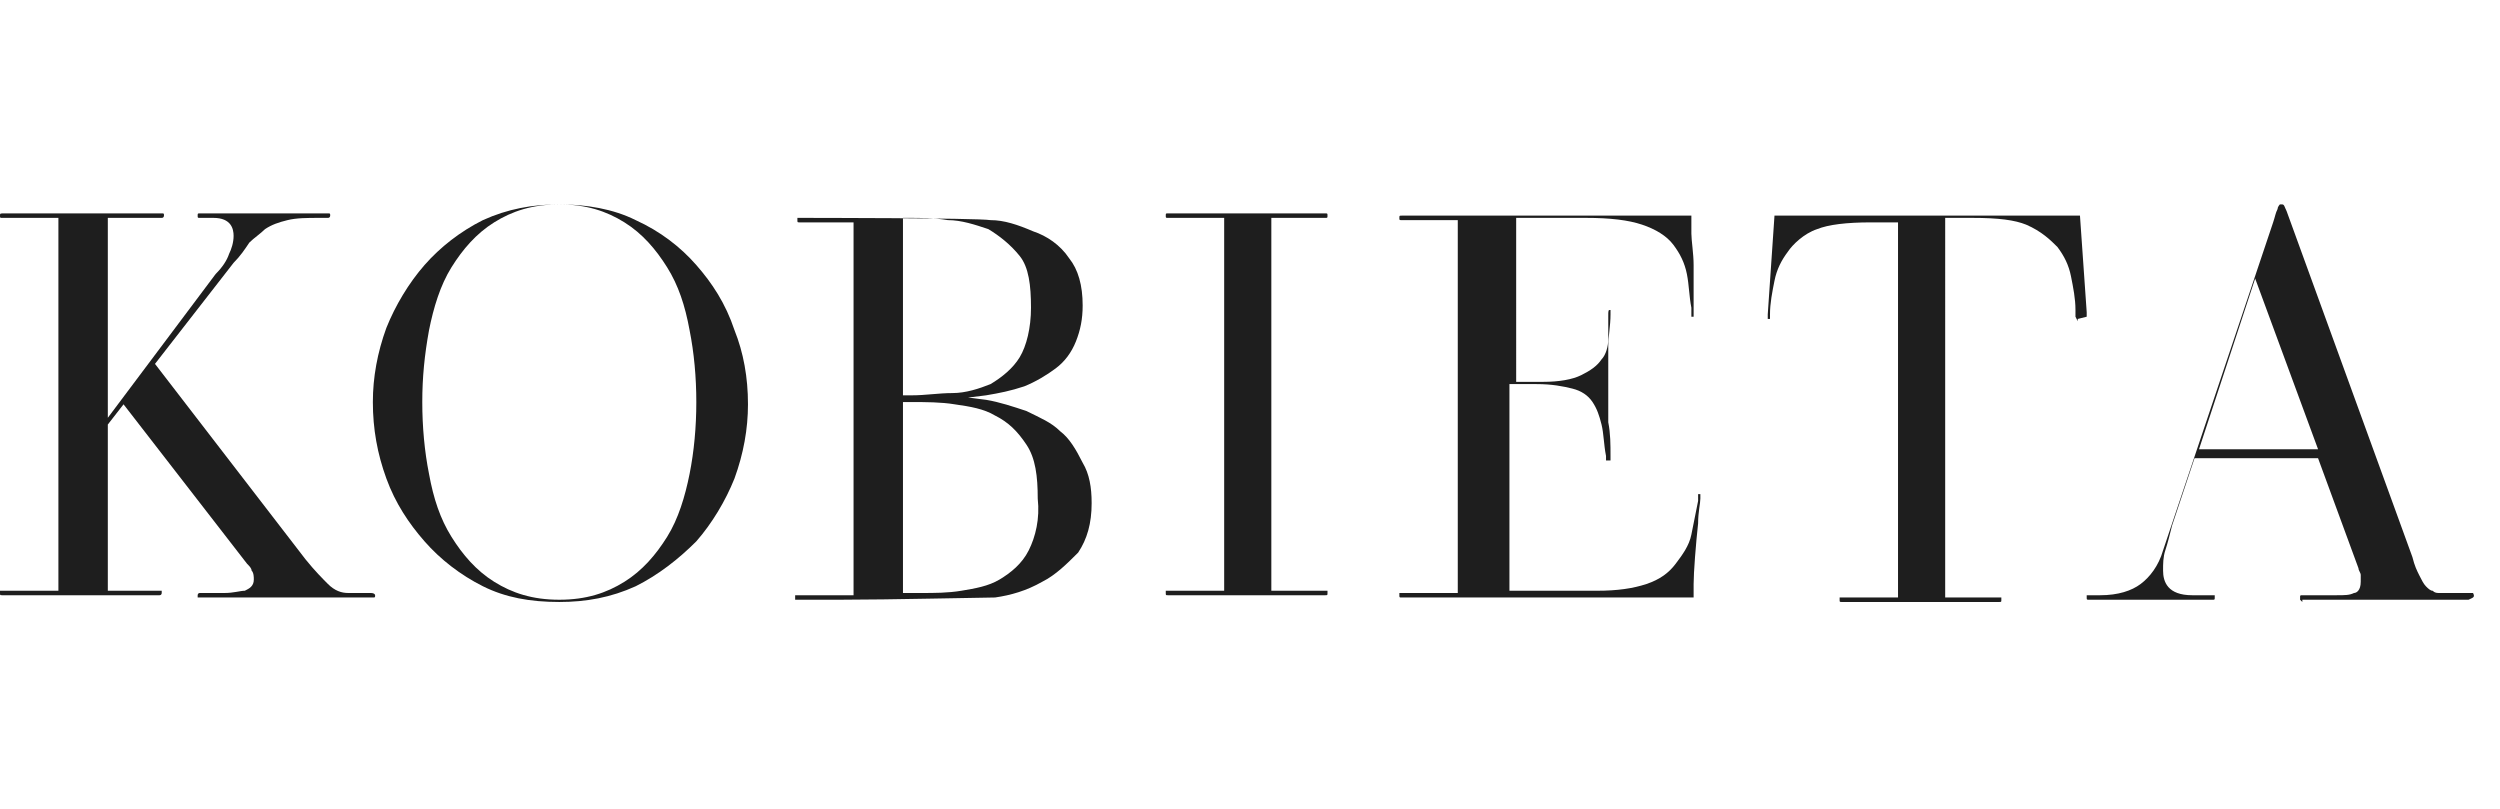
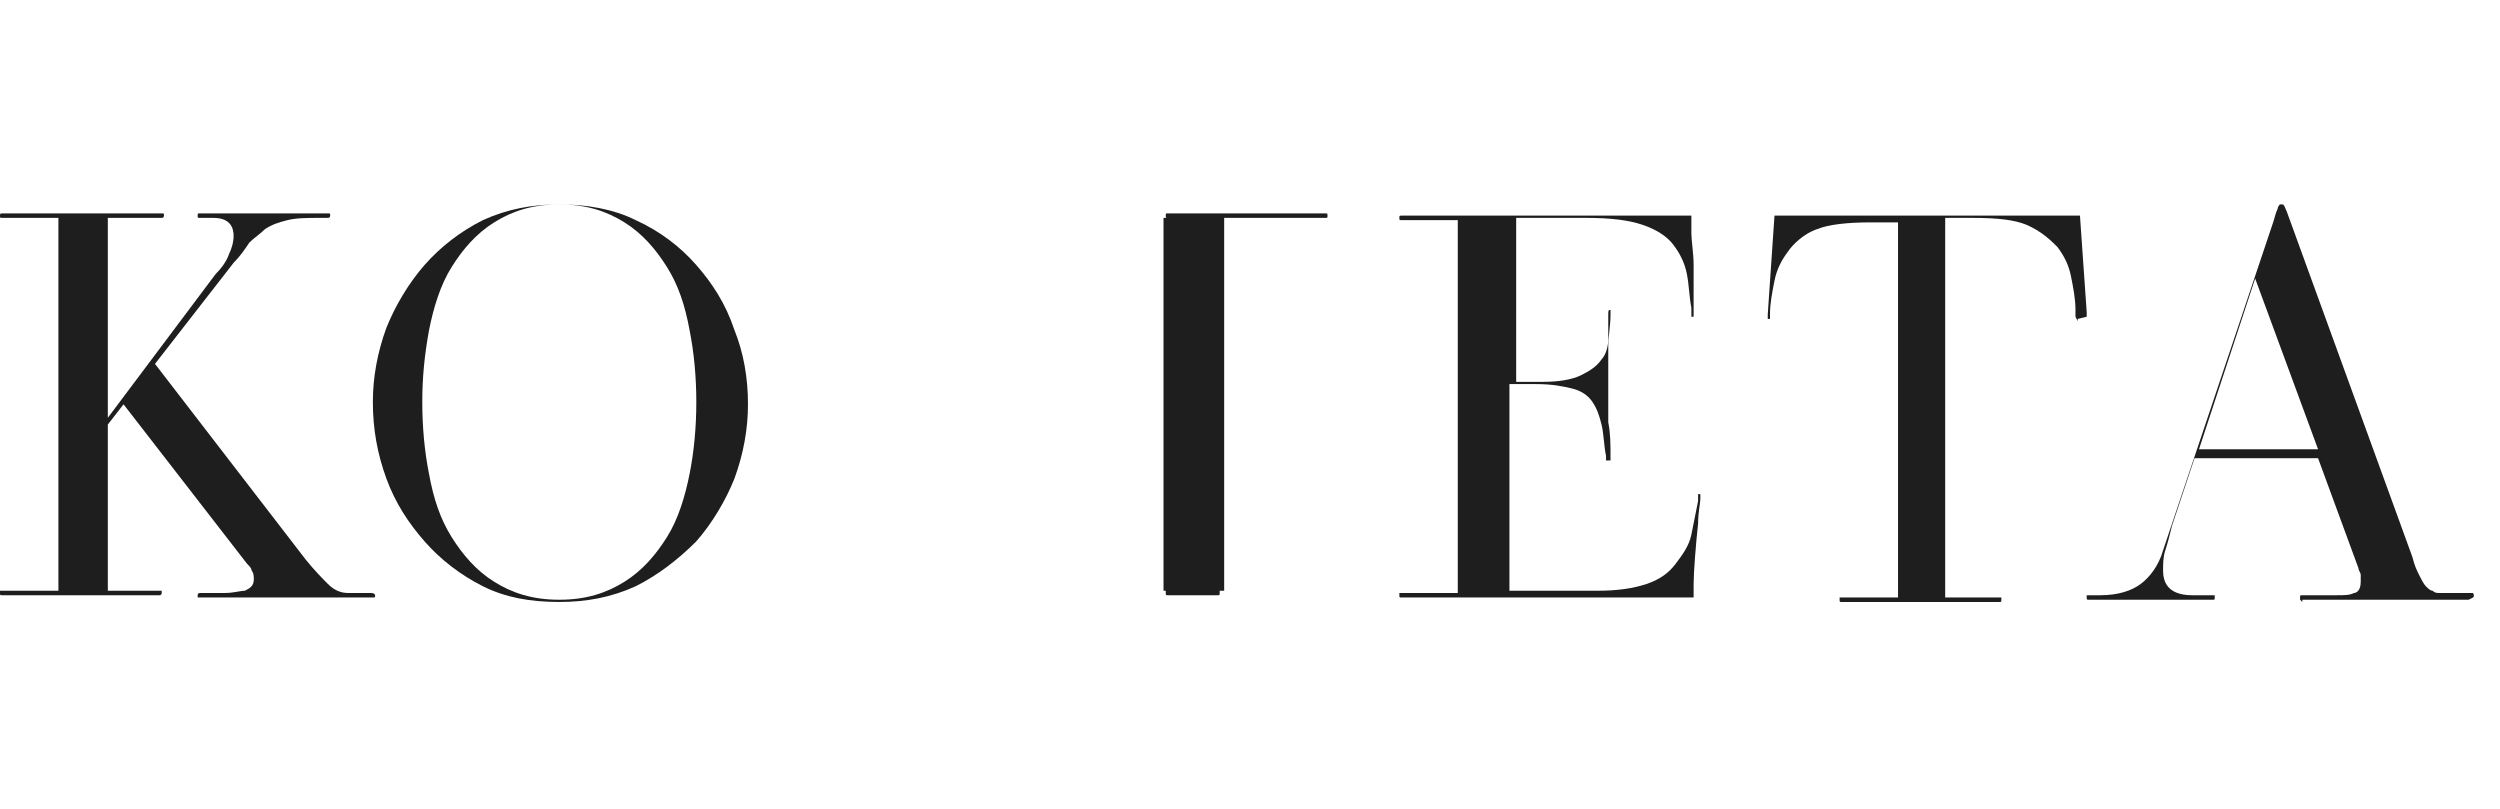
<svg xmlns="http://www.w3.org/2000/svg" version="1.1" id="Layer_1" x="0px" y="0px" viewBox="0 0 111.3 36" style="enable-background:new 0 0 111.3 36;" xml:space="preserve">
  <g>
    <path style="fill:#1E1E1E;" d="M16.5,26.4h-1c-0.3,0-0.6-0.1-0.9-0.4c-0.2-0.2-0.6-0.6-1-1.1l-6.7-8.7l3.5-4.5   c0.3-0.3,0.5-0.6,0.7-0.9c0.2-0.2,0.5-0.4,0.7-0.6c0.3-0.2,0.6-0.3,1-0.4c0.4-0.1,0.9-0.1,1.4-0.1h0.4c0.1,0,0.1-0.1,0.1-0.1   c0-0.1,0-0.1-0.1-0.1H8.9c-0.1,0-0.1,0-0.1,0.1c0,0.1,0,0.1,0.1,0.1h0.6c0.8,0,0.9,0.5,0.9,0.8c0,0.3-0.1,0.6-0.2,0.8   c-0.1,0.3-0.3,0.6-0.6,0.9l-4.8,6.4V9.7h2.4c0.1,0,0.1-0.1,0.1-0.1c0-0.1,0-0.1-0.1-0.1L7,9.5c-5.2,0-6.6,0-6.8,0   C0,9.5,0,9.5,0,9.6c0,0.1,0,0.1,0.1,0.1h2.5v16.6H0.1c-0.1,0-0.1,0-0.1,0c0,0,0,0,0,0.1c0,0.1,0,0.1,0.1,0.1l0.2,0c2,0,3.6,0,4.7,0   c1.2,0,1.9,0,2.1,0c0.1,0,0.1-0.1,0.1-0.1c0,0,0,0,0-0.1c0,0,0,0-0.1,0H4.8v-7.4L5.5,18l5.5,7.1c0.1,0.1,0.2,0.2,0.2,0.3   c0.1,0.1,0.1,0.3,0.1,0.4c0,0.3-0.2,0.4-0.4,0.5c-0.2,0-0.5,0.1-0.9,0.1H8.9c-0.1,0-0.1,0.1-0.1,0.1c0,0,0,0,0,0.1l0,0h0   c0.1,0,0.1,0,0.2,0h7.6c0.1,0,0.1,0,0.1-0.1C16.7,26.5,16.7,26.4,16.5,26.4C16.6,26.4,16.6,26.4,16.5,26.4z" />
    <path style="fill:#1E1E1E;" d="M31,11.8c-0.7-0.8-1.6-1.5-2.7-2c-1-0.5-2.2-0.7-3.4-0.7c-1.2,0-2.3,0.2-3.4,0.7   c-1,0.5-1.9,1.2-2.6,2c-0.7,0.8-1.3,1.8-1.7,2.8c-0.4,1.1-0.6,2.2-0.6,3.3c0,1.2,0.2,2.3,0.6,3.4c0.4,1.1,1,2,1.7,2.8   c0.7,0.8,1.6,1.5,2.6,2c1,0.5,2.1,0.7,3.4,0.7c1.2,0,2.3-0.2,3.4-0.7c1-0.5,1.9-1.2,2.7-2c0.7-0.8,1.3-1.8,1.7-2.8   c0.4-1.1,0.6-2.2,0.6-3.3c0-1.2-0.2-2.3-0.6-3.3C32.3,13.5,31.7,12.6,31,11.8z M30.7,21.1c-0.2,1-0.5,2-1,2.8   c-0.5,0.8-1.1,1.5-1.9,2c-0.8,0.5-1.7,0.8-2.9,0.8s-2.1-0.3-2.9-0.8c-0.8-0.5-1.4-1.2-1.9-2c-0.5-0.8-0.8-1.7-1-2.8   c-0.2-1-0.3-2.1-0.3-3.2c0-1.1,0.1-2.1,0.3-3.2c0.2-1,0.5-2,1-2.8c0.5-0.8,1.1-1.5,1.9-2c0.8-0.5,1.7-0.8,2.9-0.8s2.1,0.3,2.9,0.8   c0.8,0.5,1.4,1.2,1.9,2c0.5,0.8,0.8,1.7,1,2.8c0.2,1,0.3,2.1,0.3,3.2C31,19,30.9,20.1,30.7,21.1z" />
-     <path style="fill:#1E1E1E;" d="M47.2,19.2c-0.4-0.4-0.9-0.6-1.5-0.9c-0.6-0.2-1.2-0.4-1.8-0.5l-0.8-0.1l0.8-0.1   c0.6-0.1,1.1-0.2,1.7-0.4c0.5-0.2,1-0.5,1.4-0.8c0.4-0.3,0.7-0.7,0.9-1.2c0.2-0.5,0.3-1,0.3-1.6c0-0.9-0.2-1.6-0.6-2.1   c-0.4-0.6-1-1-1.6-1.2c-0.7-0.3-1.3-0.5-1.9-0.5c-0.6-0.1-8.4-0.1-8.4-0.1c-0.1,0-0.1,0-0.2,0l0,0c0,0,0,0,0,0.1   c0,0.1,0,0.1,0.1,0.1H38v16.6h-2.5c-0.1,0-0.1,0-0.1,0c0,0,0,0,0,0.1c0,0,0,0.1,0,0.1l0,0h0c0,0,0.1,0,0.1,0c0.1,0,0.2,0,0.5,0   c0.1,0,0.6,0,1.4,0h0c2.2,0,6.4-0.1,6.9-0.1c0.7-0.1,1.4-0.3,2.1-0.7c0.6-0.3,1.1-0.8,1.6-1.3c0.4-0.6,0.6-1.3,0.6-2.2   c0-0.7-0.1-1.3-0.4-1.8C47.9,20,47.6,19.5,47.2,19.2z M40.2,9.7h0.2c0.6,0,1.2,0,1.8,0.1c0.6,0,1.2,0.2,1.8,0.4   c0.5,0.3,1,0.7,1.4,1.2c0.4,0.5,0.5,1.3,0.5,2.3c0,0.9-0.2,1.7-0.5,2.2c-0.3,0.5-0.8,0.9-1.3,1.2c-0.5,0.2-1.1,0.4-1.7,0.4   c-0.6,0-1.2,0.1-1.8,0.1h-0.4V9.7z M45.8,24.5c-0.3,0.6-0.8,1-1.3,1.3c-0.5,0.3-1.1,0.4-1.7,0.5c-0.6,0.1-1.2,0.1-1.8,0.1h-0.8   v-8.5h0.4c0.6,0,1.3,0,1.9,0.1c0.7,0.1,1.3,0.2,1.8,0.5c0.6,0.3,1,0.7,1.4,1.3c0.4,0.6,0.5,1.4,0.5,2.4   C46.3,23.1,46.1,23.9,45.8,24.5z" />
-     <path style="fill:#1E1E1E;" d="M59,9.7c0.1,0,0.1,0,0.1-0.1c0-0.1,0-0.1-0.1-0.1c-0.1,0-0.3,0-0.5,0c-0.3,0-6,0-6.5,0   c-0.1,0-0.1,0-0.1,0.1c0,0.1,0,0.1,0.1,0.1h2.5v16.6h-2.5c-0.1,0-0.1,0-0.1,0c0,0,0,0,0,0.1c0,0.1,0,0.1,0.1,0.1c0.1,0,0.3,0,0.5,0   c0.1,0,0.7,0,1.7,0c1.7,0,4.4,0,4.8,0c0.1,0,0.1,0,0.1-0.1c0,0,0-0.1,0-0.1c0,0,0,0-0.1,0h-2.4V9.7H59z" />
+     <path style="fill:#1E1E1E;" d="M59,9.7c0.1,0,0.1,0,0.1-0.1c0-0.1,0-0.1-0.1-0.1c-0.1,0-0.3,0-0.5,0c-0.3,0-6,0-6.5,0   c-0.1,0-0.1,0-0.1,0.1c0,0.1,0,0.1,0.1,0.1h2.5v16.6h-2.5c-0.1,0-0.1,0-0.1,0c0,0,0,0,0,0.1c0,0.1,0,0.1,0.1,0.1c0.1,0,0.3,0,0.5,0   c0.1,0,0.7,0,1.7,0c0.1,0,0.1,0,0.1-0.1c0,0,0-0.1,0-0.1c0,0,0,0-0.1,0h-2.4V9.7H59z" />
    <path style="fill:#1E1E1E;" d="M70.6,9.7c1.1,0,1.9,0.1,2.5,0.3c0.6,0.2,1.1,0.5,1.4,0.9c0.3,0.4,0.5,0.8,0.6,1.3   c0.1,0.5,0.1,1,0.2,1.5c0,0.1,0,0.2,0,0.3l0,0.1l0,0h0c0,0,0,0,0,0c0,0,0.1,0,0.1,0l0,0l0,0c0-0.1,0-0.2,0-0.2c0-0.1,0-0.2,0-0.3   c0-0.2,0-0.3,0-0.5c0-0.2,0-0.4,0-0.7c0-0.1,0-0.3,0-0.5l0-0.1c0-0.5-0.1-1.1-0.1-1.4c0-0.3,0-0.6,0-0.8v0l0,0c-0.1,0-0.1,0-0.2,0   c-0.1,0-0.4,0-0.6,0c-0.1,0-11.5,0-12.1,0c-0.1,0-0.1,0-0.1,0.1c0,0.1,0,0.1,0.1,0.1h2.5v16.6h-2.5c-0.1,0-0.1,0-0.1,0   c0,0,0,0,0,0.1c0,0.1,0,0.1,0.1,0.1c0.1,0,0.3,0,0.5,0c0.3,0,11.9,0,12.2,0l0.3,0l0,0c0-0.1,0-0.2,0-0.2v-0.4   c0-0.5,0.1-1.8,0.2-2.7c0-0.5,0.1-0.9,0.1-1.1c0-0.1,0-0.2,0-0.2l0,0l0,0c0,0,0,0,0,0c0,0,0,0,0,0c0,0-0.1,0-0.1,0l0,0l0,0.1   c0,0.1,0,0.1,0,0.2c-0.1,0.5-0.2,1-0.3,1.5c-0.1,0.5-0.4,0.9-0.7,1.3c-0.3,0.4-0.7,0.7-1.3,0.9l0,0c-0.6,0.2-1.3,0.3-2.2,0.3h-3.9   v-9.2h1.2c0.7,0,1.2,0.1,1.6,0.2c0.4,0.1,0.7,0.3,0.9,0.6c0.2,0.3,0.3,0.6,0.4,1c0.1,0.4,0.1,0.9,0.2,1.4c0,0.1,0,0.1,0,0.2   c0,0,0.1,0,0.1,0c0.1,0,0.1,0,0.1,0l0,0c0-0.1,0-0.1,0-0.2c0-0.5,0-1-0.1-1.5c0-0.6,0-2.9,0-3.4c0-0.4,0.1-0.9,0.1-1.4   c0-0.1,0-0.2,0-0.2l0,0l0,0h0c0,0,0,0,0,0c0,0,0,0,0,0c-0.1,0-0.1,0-0.1,0.3c0,0.3,0,0.7,0,1c0,0.3-0.1,0.7-0.3,0.9   c-0.2,0.3-0.5,0.5-0.9,0.7c-0.4,0.2-1,0.3-1.7,0.3h-1.2V9.7H70.6z" />
    <path style="fill:#1E1E1E;" d="M92.9,14.1L92.9,14.1C92.9,14.1,92.9,14,92.9,14.1c0-0.1,0-0.2,0-0.2l-0.3-4.3l0,0l0,0   c-1.4,0-12.2,0-13.6,0l0,0l-0.3,4.4c0,0.1,0,0.2,0,0.2l0,0l0,0c0,0,0,0,0,0c0,0,0.1,0,0.1,0l0,0l0,0c0-0.1,0-0.1,0-0.2   c0-0.5,0.1-1,0.2-1.5c0.1-0.5,0.3-0.9,0.6-1.3c0.2-0.3,0.7-0.8,1.3-1c0.5-0.2,1.3-0.3,2.4-0.3h1.2v16.7h-2.5c-0.1,0-0.1,0-0.1,0   c0,0,0,0,0,0.1c0,0.1,0,0.1,0.1,0.1c0.1,0,0.3,0,0.5,0c0.1,0,0.7,0,1.7,0c1.7,0,4.4,0,4.8,0c0.1,0,0.1,0,0.1-0.1c0,0,0-0.1,0-0.1   c0,0,0,0-0.1,0h-2.4V9.7h1.2c1.2,0,1.9,0.1,2.4,0.3c0.7,0.3,1.1,0.7,1.4,1c0.3,0.4,0.5,0.8,0.6,1.3c0.1,0.5,0.2,1,0.2,1.5   c0,0.1,0,0.2,0,0.3l0.1,0.2v-0.1c0,0,0,0,0,0C92.9,14.1,92.9,14.1,92.9,14.1L92.9,14.1z" />
    <path style="fill:#1E1E1E;" d="M110.1,26.4L110.1,26.4C110.1,26.4,110.1,26.4,110.1,26.4l-1.5,0c-0.1,0-0.2,0-0.3-0.1   c-0.1,0-0.2-0.1-0.3-0.2c-0.1-0.1-0.2-0.3-0.3-0.5c-0.1-0.2-0.2-0.4-0.3-0.8l-5.6-15.4c-0.1-0.2-0.1-0.3-0.2-0.3c0,0,0,0-0.1,0   c0,0-0.1,0.1-0.1,0.2c-0.1,0.2-0.1,0.3-0.2,0.6l-4.9,14.6c-0.2,0.7-0.6,1.2-1,1.5c-0.4,0.3-1,0.5-1.8,0.5H93c-0.1,0-0.1,0-0.1,0   c0,0,0,0,0,0.1c0,0.1,0,0.1,0.1,0.1h5.5c0.1,0,0.1,0,0.1-0.1c0,0,0,0,0-0.1c0,0,0,0-0.1,0h-0.9c-1.1,0-1.3-0.6-1.3-1.1   c0-0.3,0-0.6,0.1-0.9c0.1-0.3,0.2-0.7,0.3-1.1l1-3h5.5l1.8,4.9c0,0.1,0.1,0.2,0.1,0.3c0,0.1,0,0.2,0,0.3c0,0.4-0.2,0.5-0.3,0.5   c-0.2,0.1-0.4,0.1-0.8,0.1h-1.5c-0.1,0-0.1,0-0.1,0.1c0,0,0,0,0,0.1l0.1,0.1v-0.1c0,0,0.1,0,0.1,0h7.3   C110.1,26.6,110.2,26.6,110.1,26.4C110.2,26.5,110.1,26.4,110.1,26.4z M97.9,20l2.5-7.6l2.8,7.6H97.9z" />
  </g>
</svg>